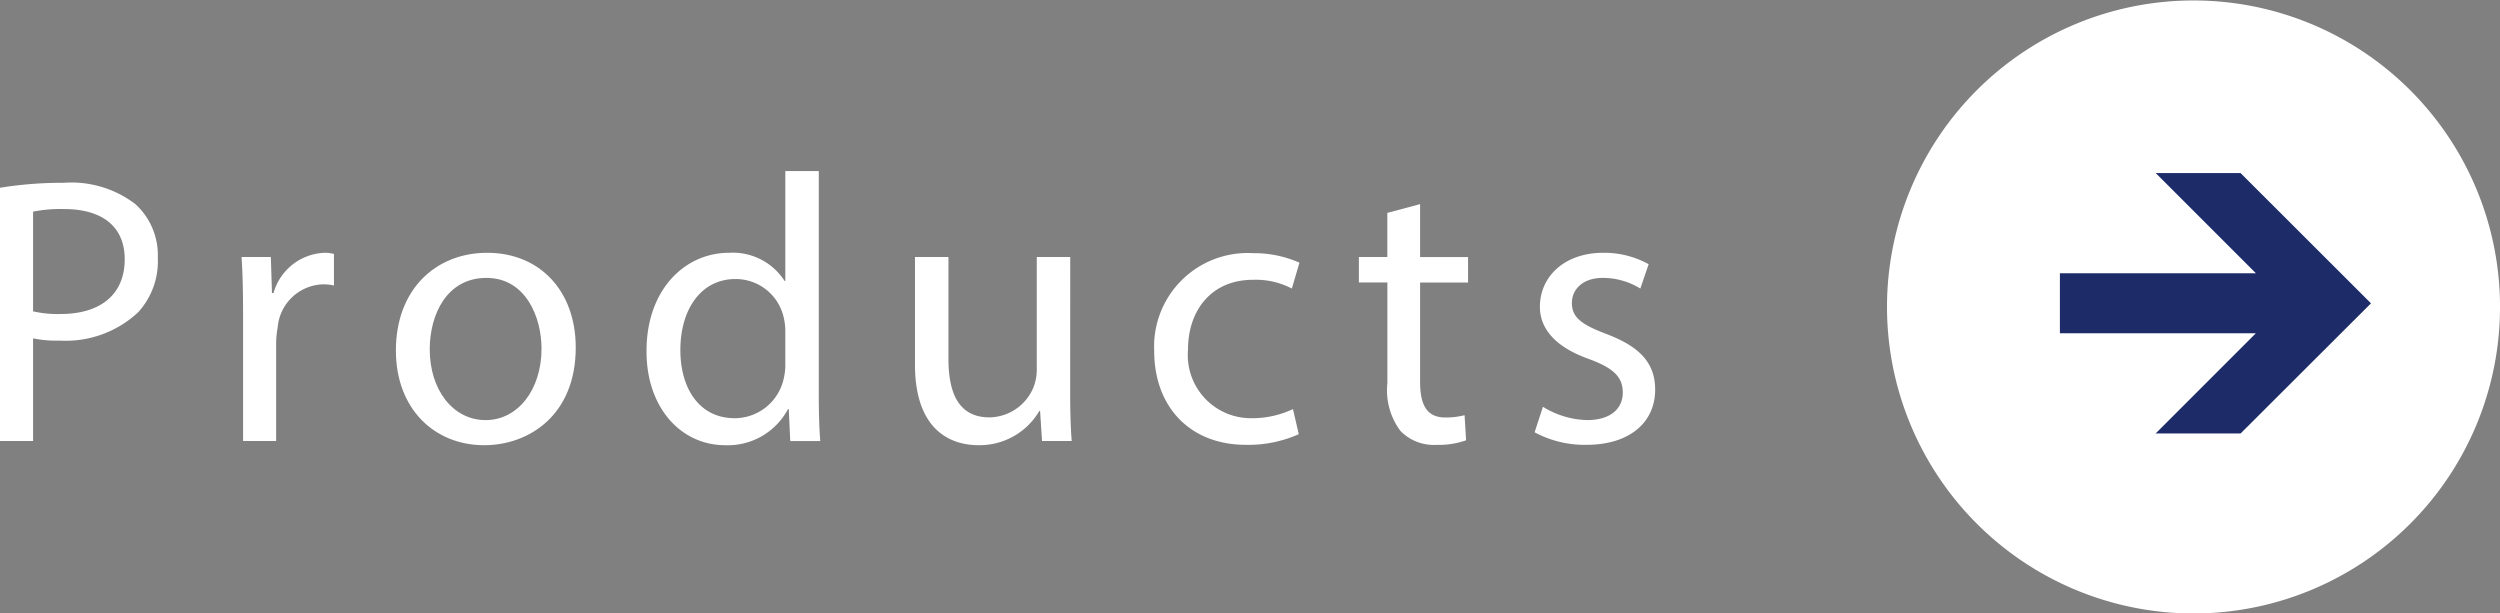
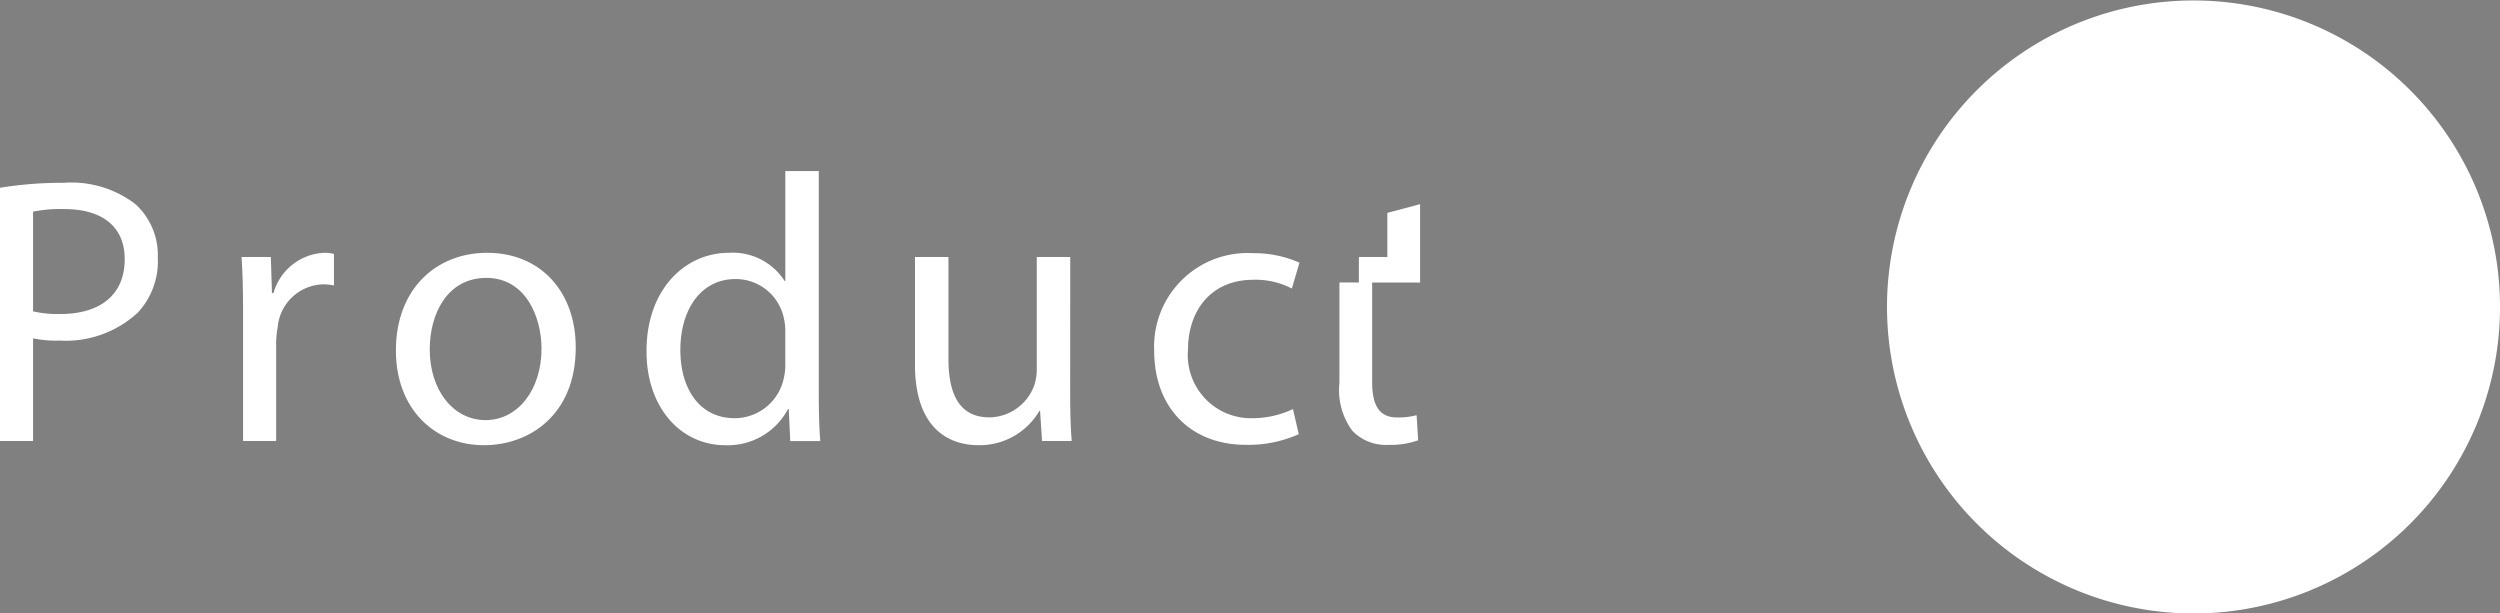
<svg xmlns="http://www.w3.org/2000/svg" width="151.189" height="37.095" viewBox="0 0 151.189 37.095">
  <rect x="0" y="0" width="151.189" height="37.095" fill="#808080" stroke="none" />
  <g id="グループ_1311" data-name="グループ 1311" transform="translate(0 -60)">
    <g id="グループ_1313" data-name="グループ 1313">
      <path id="パス_29057" data-name="パス 29057" d="M114.118,78.541A18.536,18.536,0,1,1,132.661,97.1a18.542,18.542,0,0,1-18.543-18.554" fill="#fff" />
-       <path id="パス_29058" data-name="パス 29058" d="M124.574,80.156h11.847l-6.058,6.059H135.5l7.886-7.871L135.5,70.467h-5.132l6.058,6.058H124.574Z" fill="#1d2c69" />
      <path id="パス_29067" data-name="パス 29067" d="M0,71.356a23.178,23.178,0,0,1,3.84-.3,6.372,6.372,0,0,1,4.346,1.287,4.171,4.171,0,0,1,1.357,3.243,4.562,4.562,0,0,1-1.2,3.311,6.423,6.423,0,0,1-4.738,1.7A6.883,6.883,0,0,1,2,80.462V86.67H0Zm2,7.473a6.711,6.711,0,0,0,1.656.161c2.414,0,3.886-1.173,3.886-3.311,0-2.047-1.449-3.036-3.656-3.036A8.4,8.4,0,0,0,2,72.8Z" fill="#fff" />
      <path id="パス_29068" data-name="パス 29068" d="M14.7,79.013c0-1.311-.023-2.438-.092-3.472h1.771l.068,2.184h.093a3.339,3.339,0,0,1,3.081-2.437,2.194,2.194,0,0,1,.575.069v1.908a3.041,3.041,0,0,0-.69-.069,2.838,2.838,0,0,0-2.713,2.6,5.691,5.691,0,0,0-.093.943V86.67h-2Z" fill="#fff" />
      <path id="パス_29069" data-name="パス 29069" d="M34.818,81.014c0,4.116-2.851,5.91-5.541,5.91-3.013,0-5.335-2.208-5.335-5.726,0-3.725,2.438-5.91,5.519-5.91,3.2,0,5.357,2.323,5.357,5.726m-8.83.115c0,2.438,1.4,4.277,3.381,4.277,1.931,0,3.38-1.817,3.38-4.323,0-1.886-.943-4.277-3.334-4.277s-3.427,2.208-3.427,4.323" fill="#fff" />
      <path id="パス_29070" data-name="パス 29070" d="M49.516,70.344V83.8c0,.989.023,2.116.092,2.875H47.792L47.7,84.739h-.046a4.116,4.116,0,0,1-3.794,2.185c-2.69,0-4.76-2.277-4.76-5.657-.023-3.7,2.277-5.979,4.99-5.979a3.72,3.72,0,0,1,3.357,1.7h.046V70.344Zm-2.024,9.727a3.522,3.522,0,0,0-.092-.851,2.976,2.976,0,0,0-2.92-2.345c-2.092,0-3.335,1.839-3.335,4.3,0,2.253,1.1,4.116,3.289,4.116A3.042,3.042,0,0,0,47.4,82.876,3.456,3.456,0,0,0,47.492,82Z" fill="#fff" />
      <path id="パス_29071" data-name="パス 29071" d="M64.719,83.635c0,1.15.023,2.162.093,3.035H63.018L62.9,84.854h-.046a4.188,4.188,0,0,1-3.679,2.069c-1.748,0-3.841-.965-3.841-4.875V75.541h2.024V81.7c0,2.115.644,3.541,2.483,3.541a2.926,2.926,0,0,0,2.668-1.84A2.96,2.96,0,0,0,62.7,82.37V75.541h2.023Z" fill="#fff" />
      <path id="パス_29072" data-name="パス 29072" d="M78.543,86.257a7.454,7.454,0,0,1-3.2.644c-3.358,0-5.542-2.277-5.542-5.68a5.655,5.655,0,0,1,5.978-5.91,6.766,6.766,0,0,1,2.806.575l-.46,1.564a4.694,4.694,0,0,0-2.346-.529c-2.552,0-3.932,1.886-3.932,4.208a3.816,3.816,0,0,0,3.863,4.162,5.741,5.741,0,0,0,2.483-.552Z" fill="#fff" />
-       <path id="パス_29073" data-name="パス 29073" d="M85.881,72.345v3.2h2.9v1.541h-2.9v6c0,1.379.391,2.161,1.518,2.161a4.487,4.487,0,0,0,1.172-.138l.092,1.518a4.947,4.947,0,0,1-1.794.276,2.8,2.8,0,0,1-2.184-.851,4.123,4.123,0,0,1-.782-2.9V77.082H82.179V75.541H83.9V72.874Z" fill="#fff" />
-       <path id="パス_29074" data-name="パス 29074" d="M93.31,84.6a5.308,5.308,0,0,0,2.668.805c1.472,0,2.161-.736,2.161-1.656,0-.966-.574-1.494-2.069-2.046-2-.713-2.944-1.817-2.944-3.151,0-1.793,1.449-3.265,3.84-3.265a5.556,5.556,0,0,1,2.737.69L99.2,77.45a4.329,4.329,0,0,0-2.277-.644c-1.195,0-1.862.69-1.862,1.517,0,.92.667,1.334,2.115,1.886,1.932.736,2.921,1.7,2.921,3.357,0,1.955-1.517,3.335-4.162,3.335a6.359,6.359,0,0,1-3.128-.759Z" fill="#fff" />
+       <path id="パス_29073" data-name="パス 29073" d="M85.881,72.345v3.2v1.541h-2.9v6c0,1.379.391,2.161,1.518,2.161a4.487,4.487,0,0,0,1.172-.138l.092,1.518a4.947,4.947,0,0,1-1.794.276,2.8,2.8,0,0,1-2.184-.851,4.123,4.123,0,0,1-.782-2.9V77.082H82.179V75.541H83.9V72.874Z" fill="#fff" />
    </g>
  </g>
</svg>